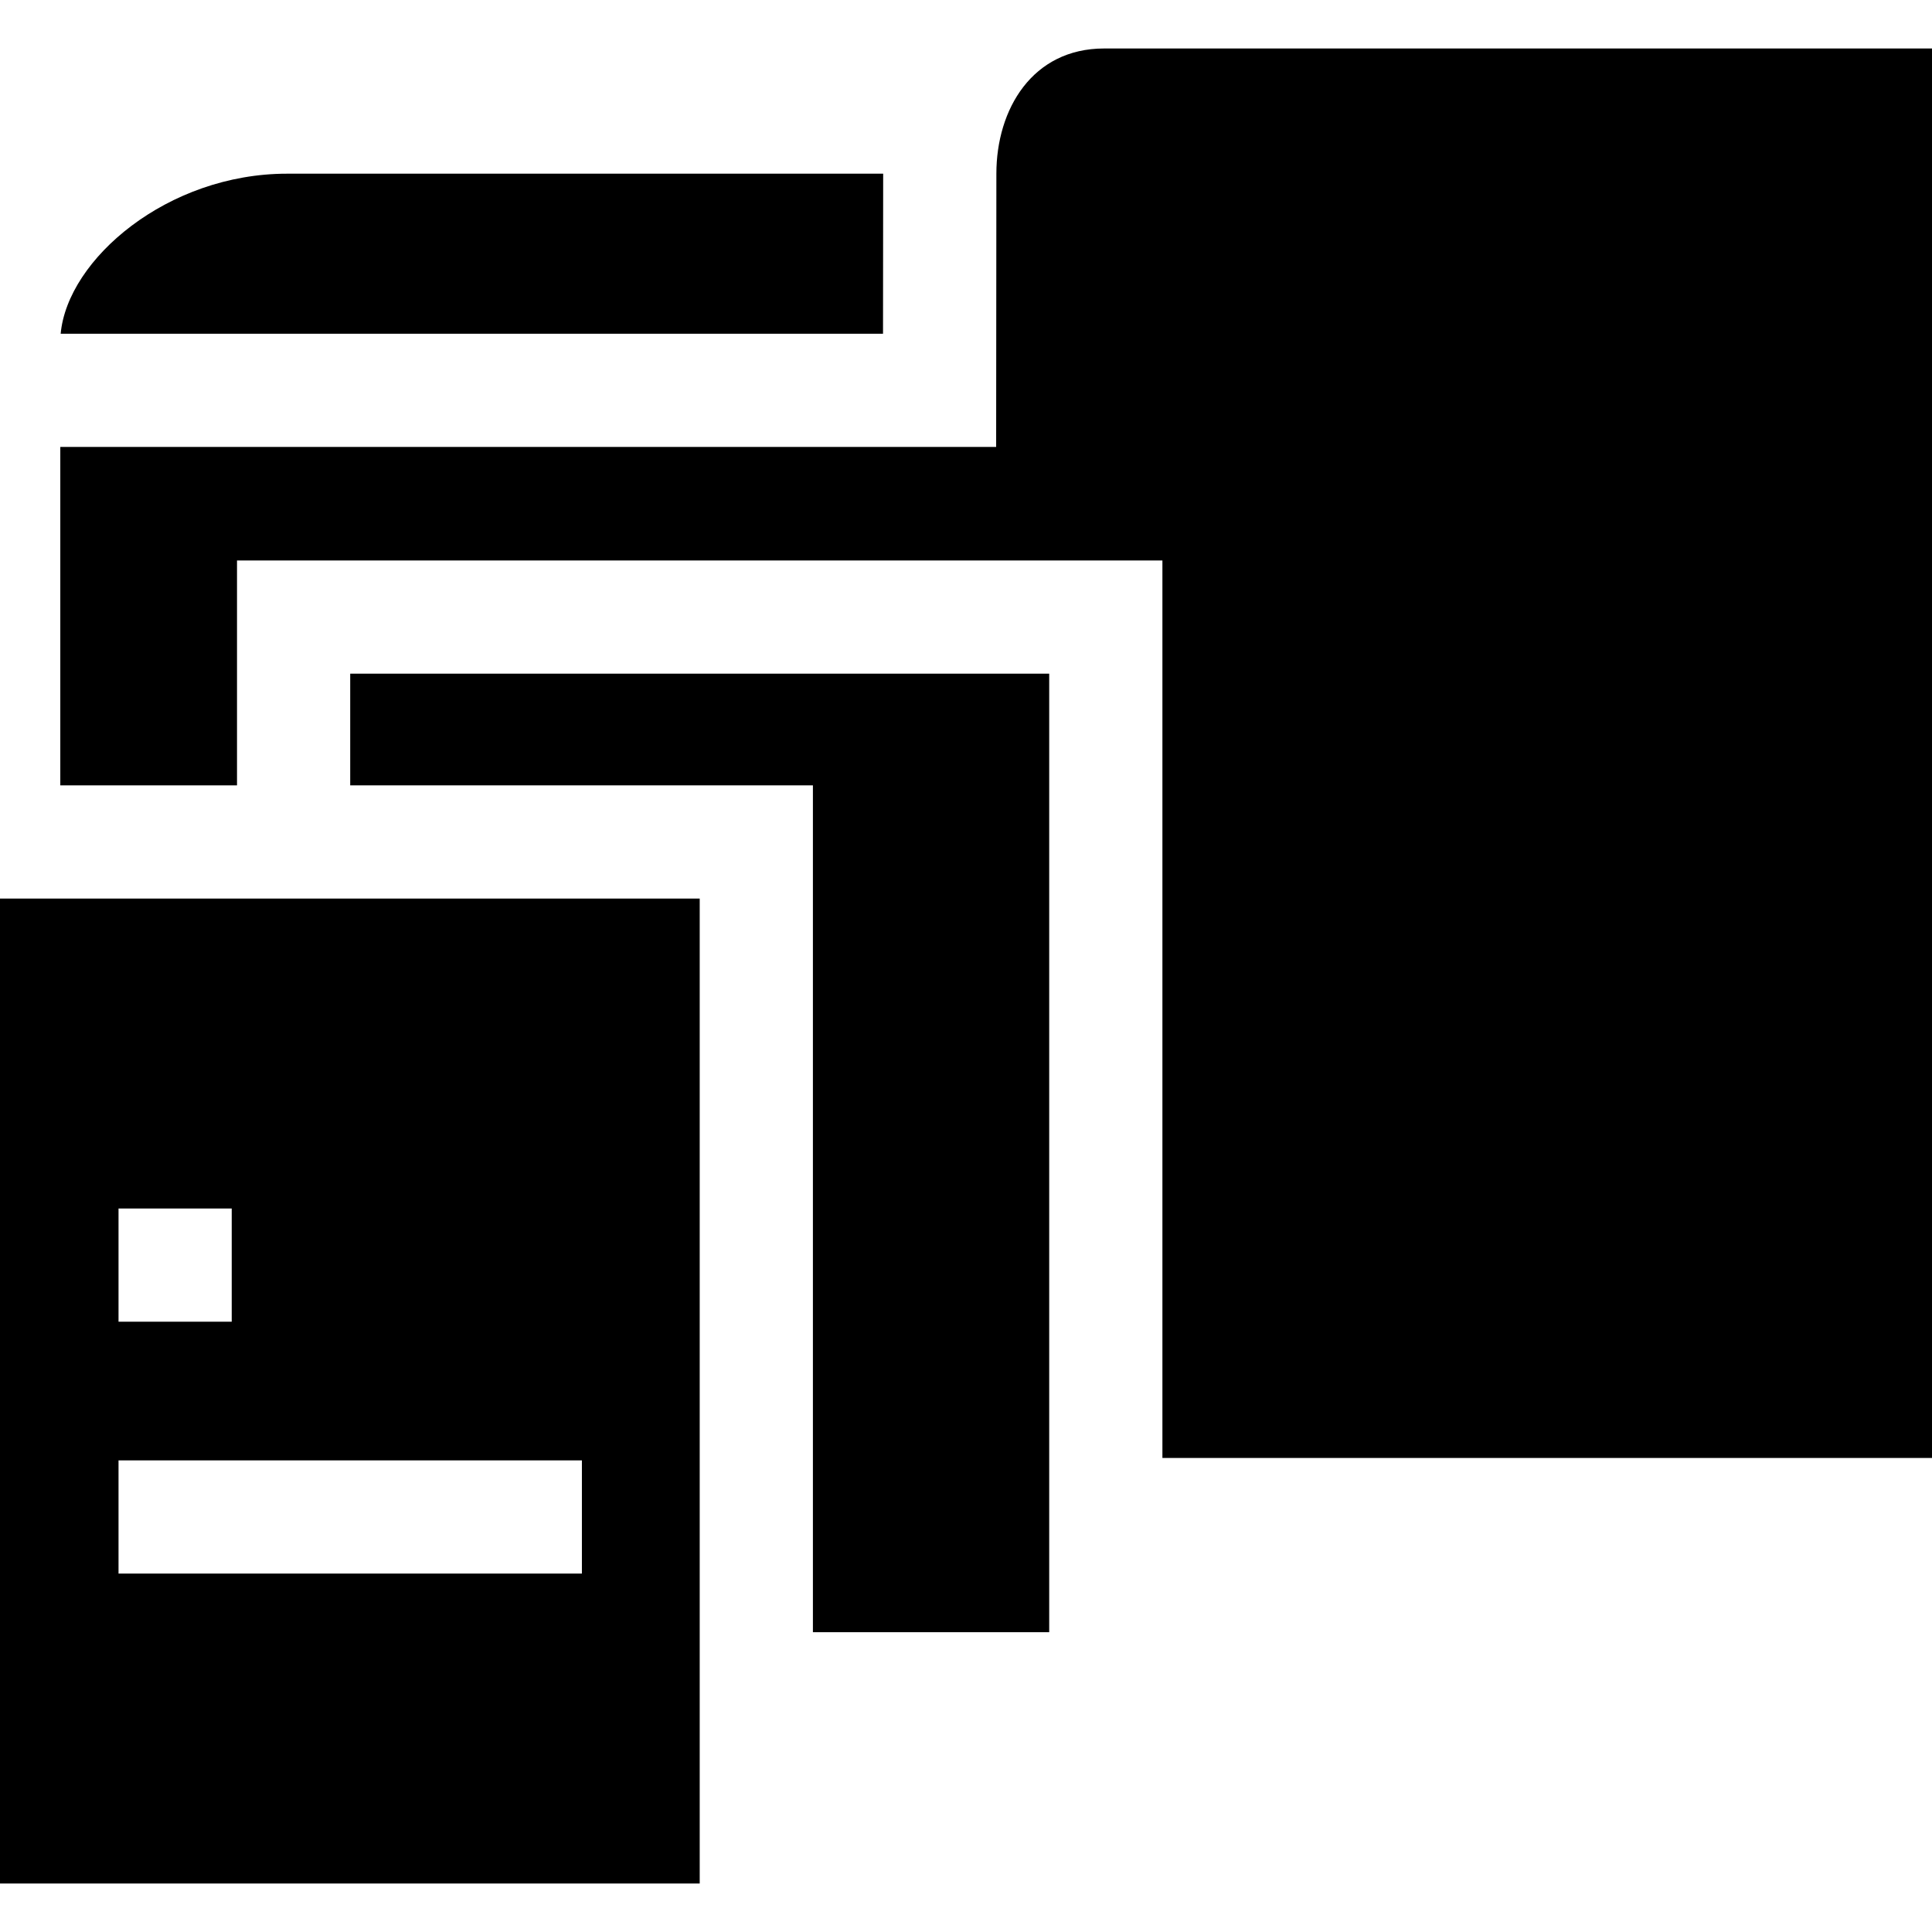
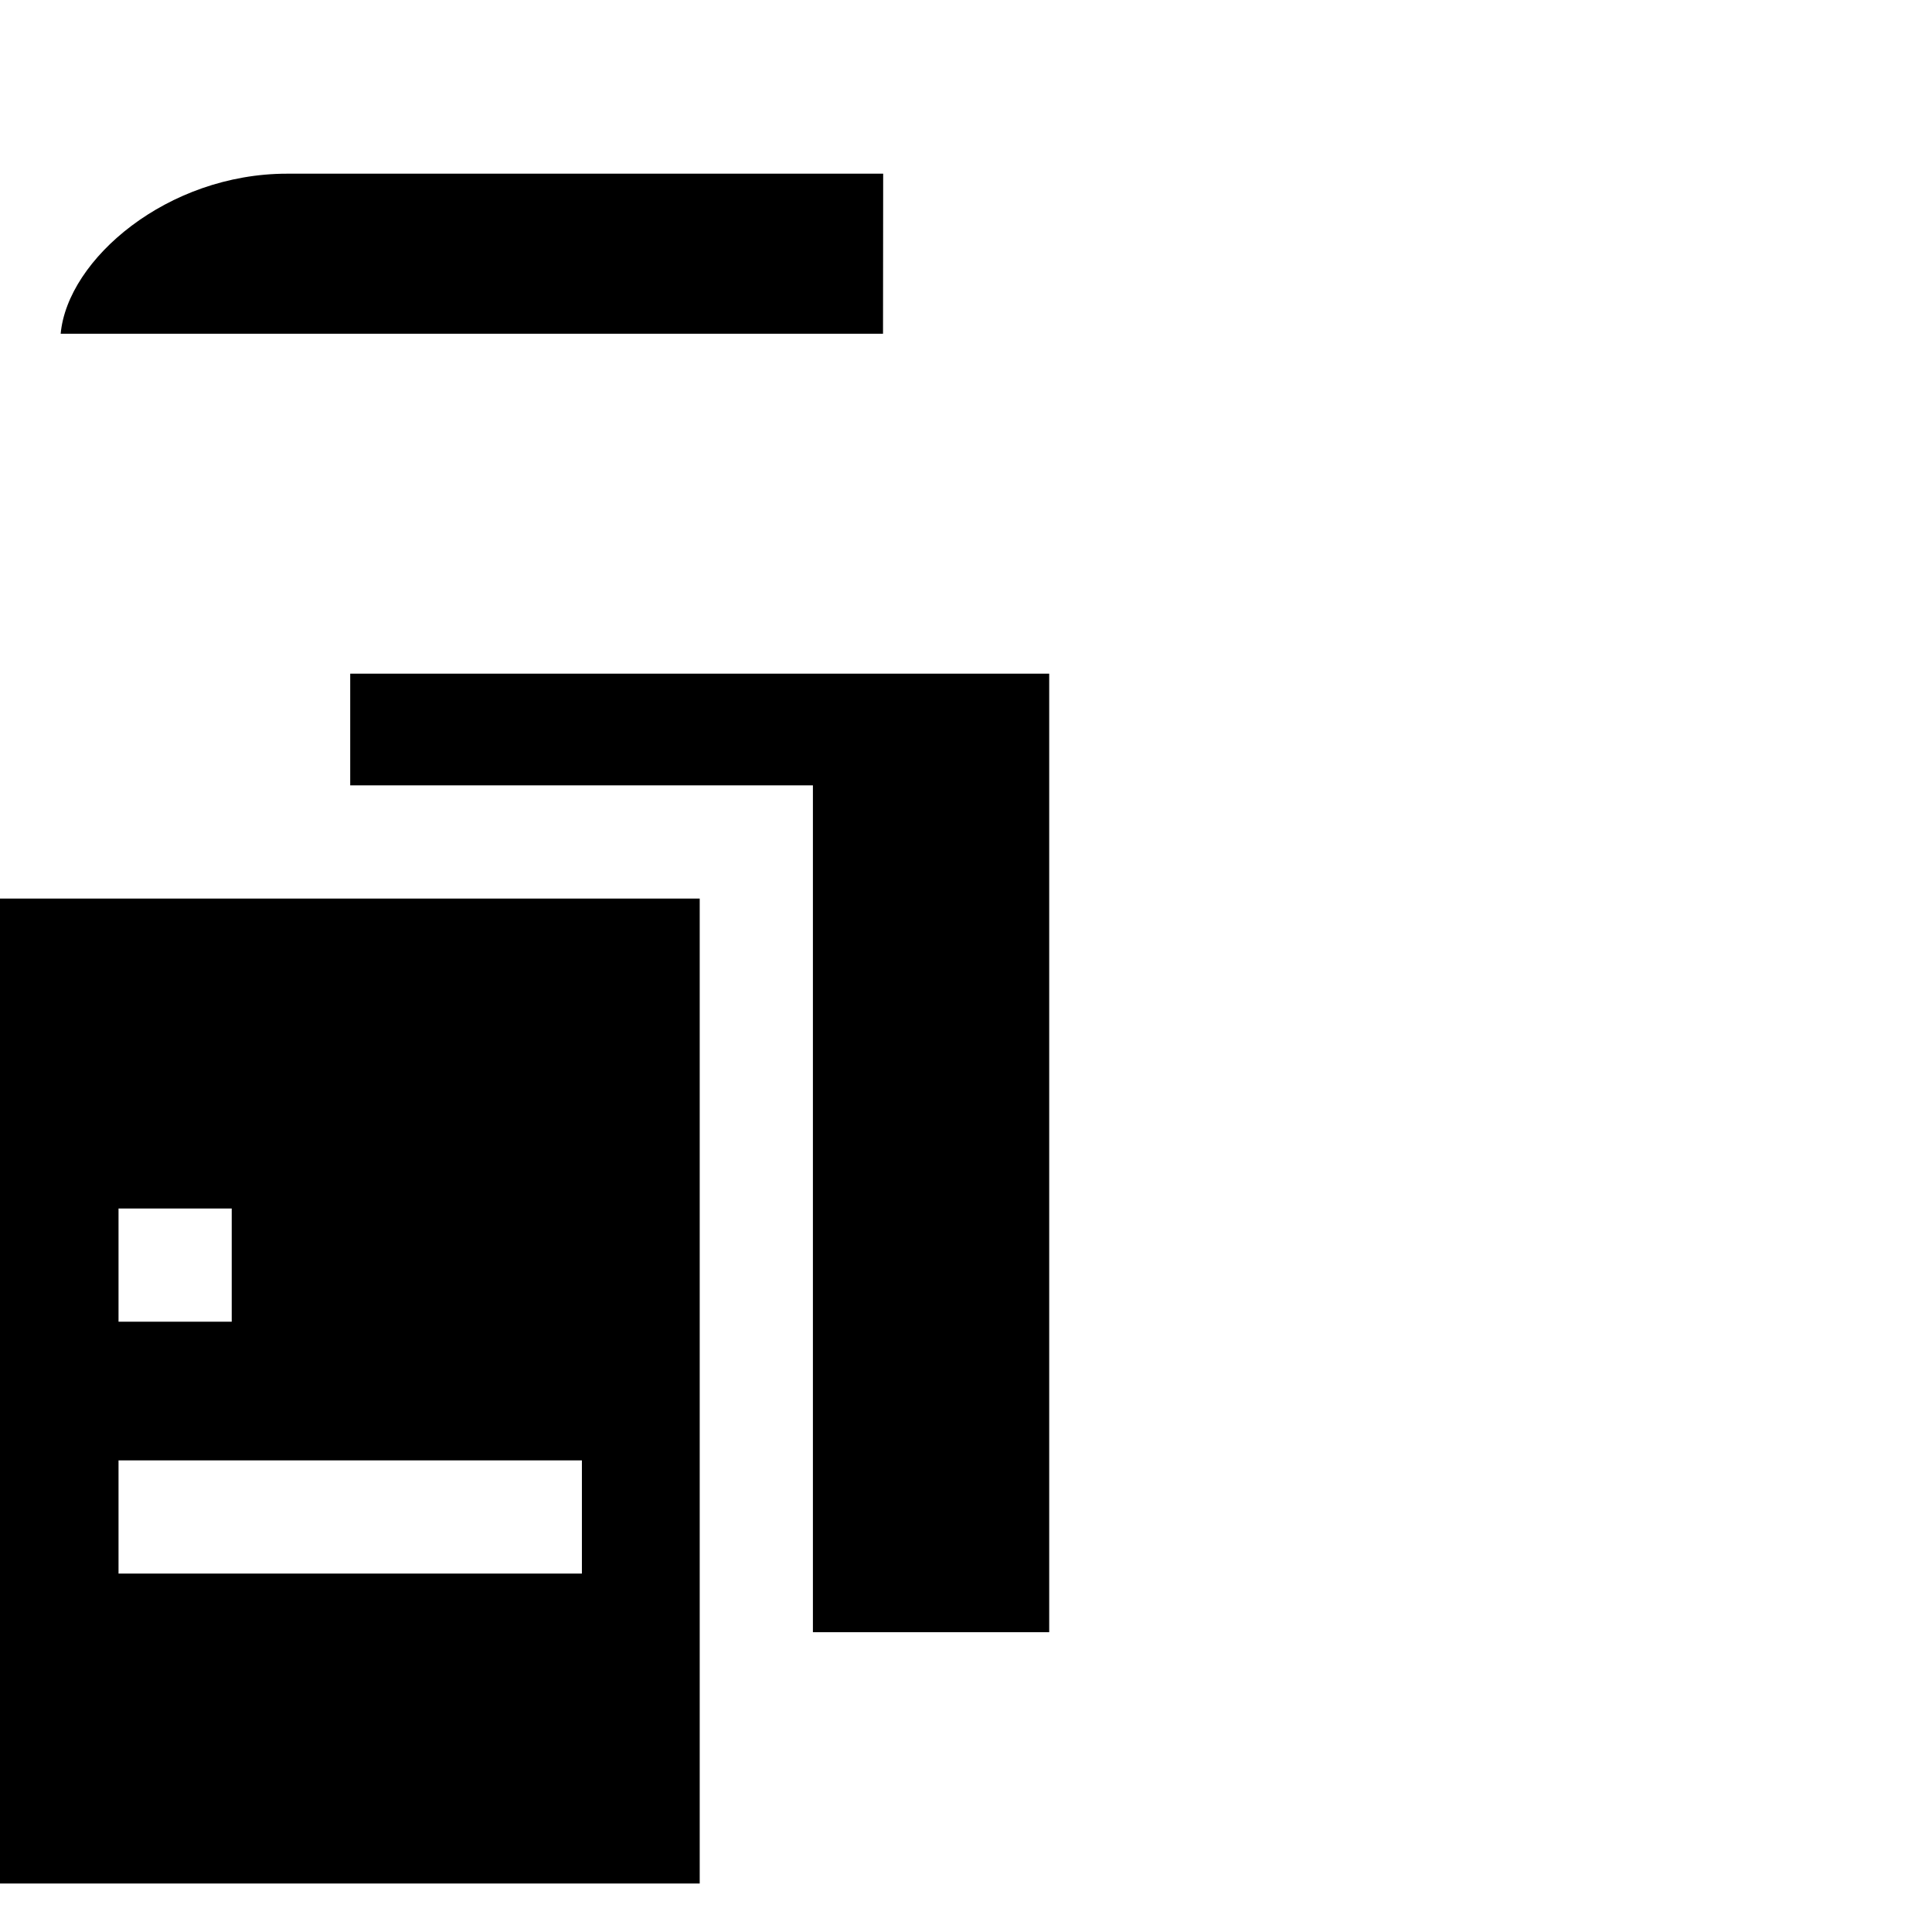
<svg xmlns="http://www.w3.org/2000/svg" id="Capa_1" enable-background="new 0 0 512 512" height="512" viewBox="0 0 512 512" width="512">
  <g>
-     <path d="m292.6 12.85c-19.03 0-28.55 16.11-28.55 33.18l-.06 72.41h-248.01v89.69h46.83v-59.6h245.24v237.85h203.95v-373.53z" />
    <path d="m92.81 208.13h122.62v224.42h62.62v-254.02h-185.24z" />
-     <path d="m234.05 46.03h-157.99c-31.68 0-58.17 22.66-59.98 42.41h217.93z" />
+     <path d="m234.05 46.03h-157.99c-31.68 0-58.17 22.66-59.98 42.41h217.93" />
    <path d="m0 499.15h185.43v-261.02h-185.43zm31.41-178.885h30v30h-30zm0 66.75h122.8v30h-122.8z" />
  </g>
</svg>